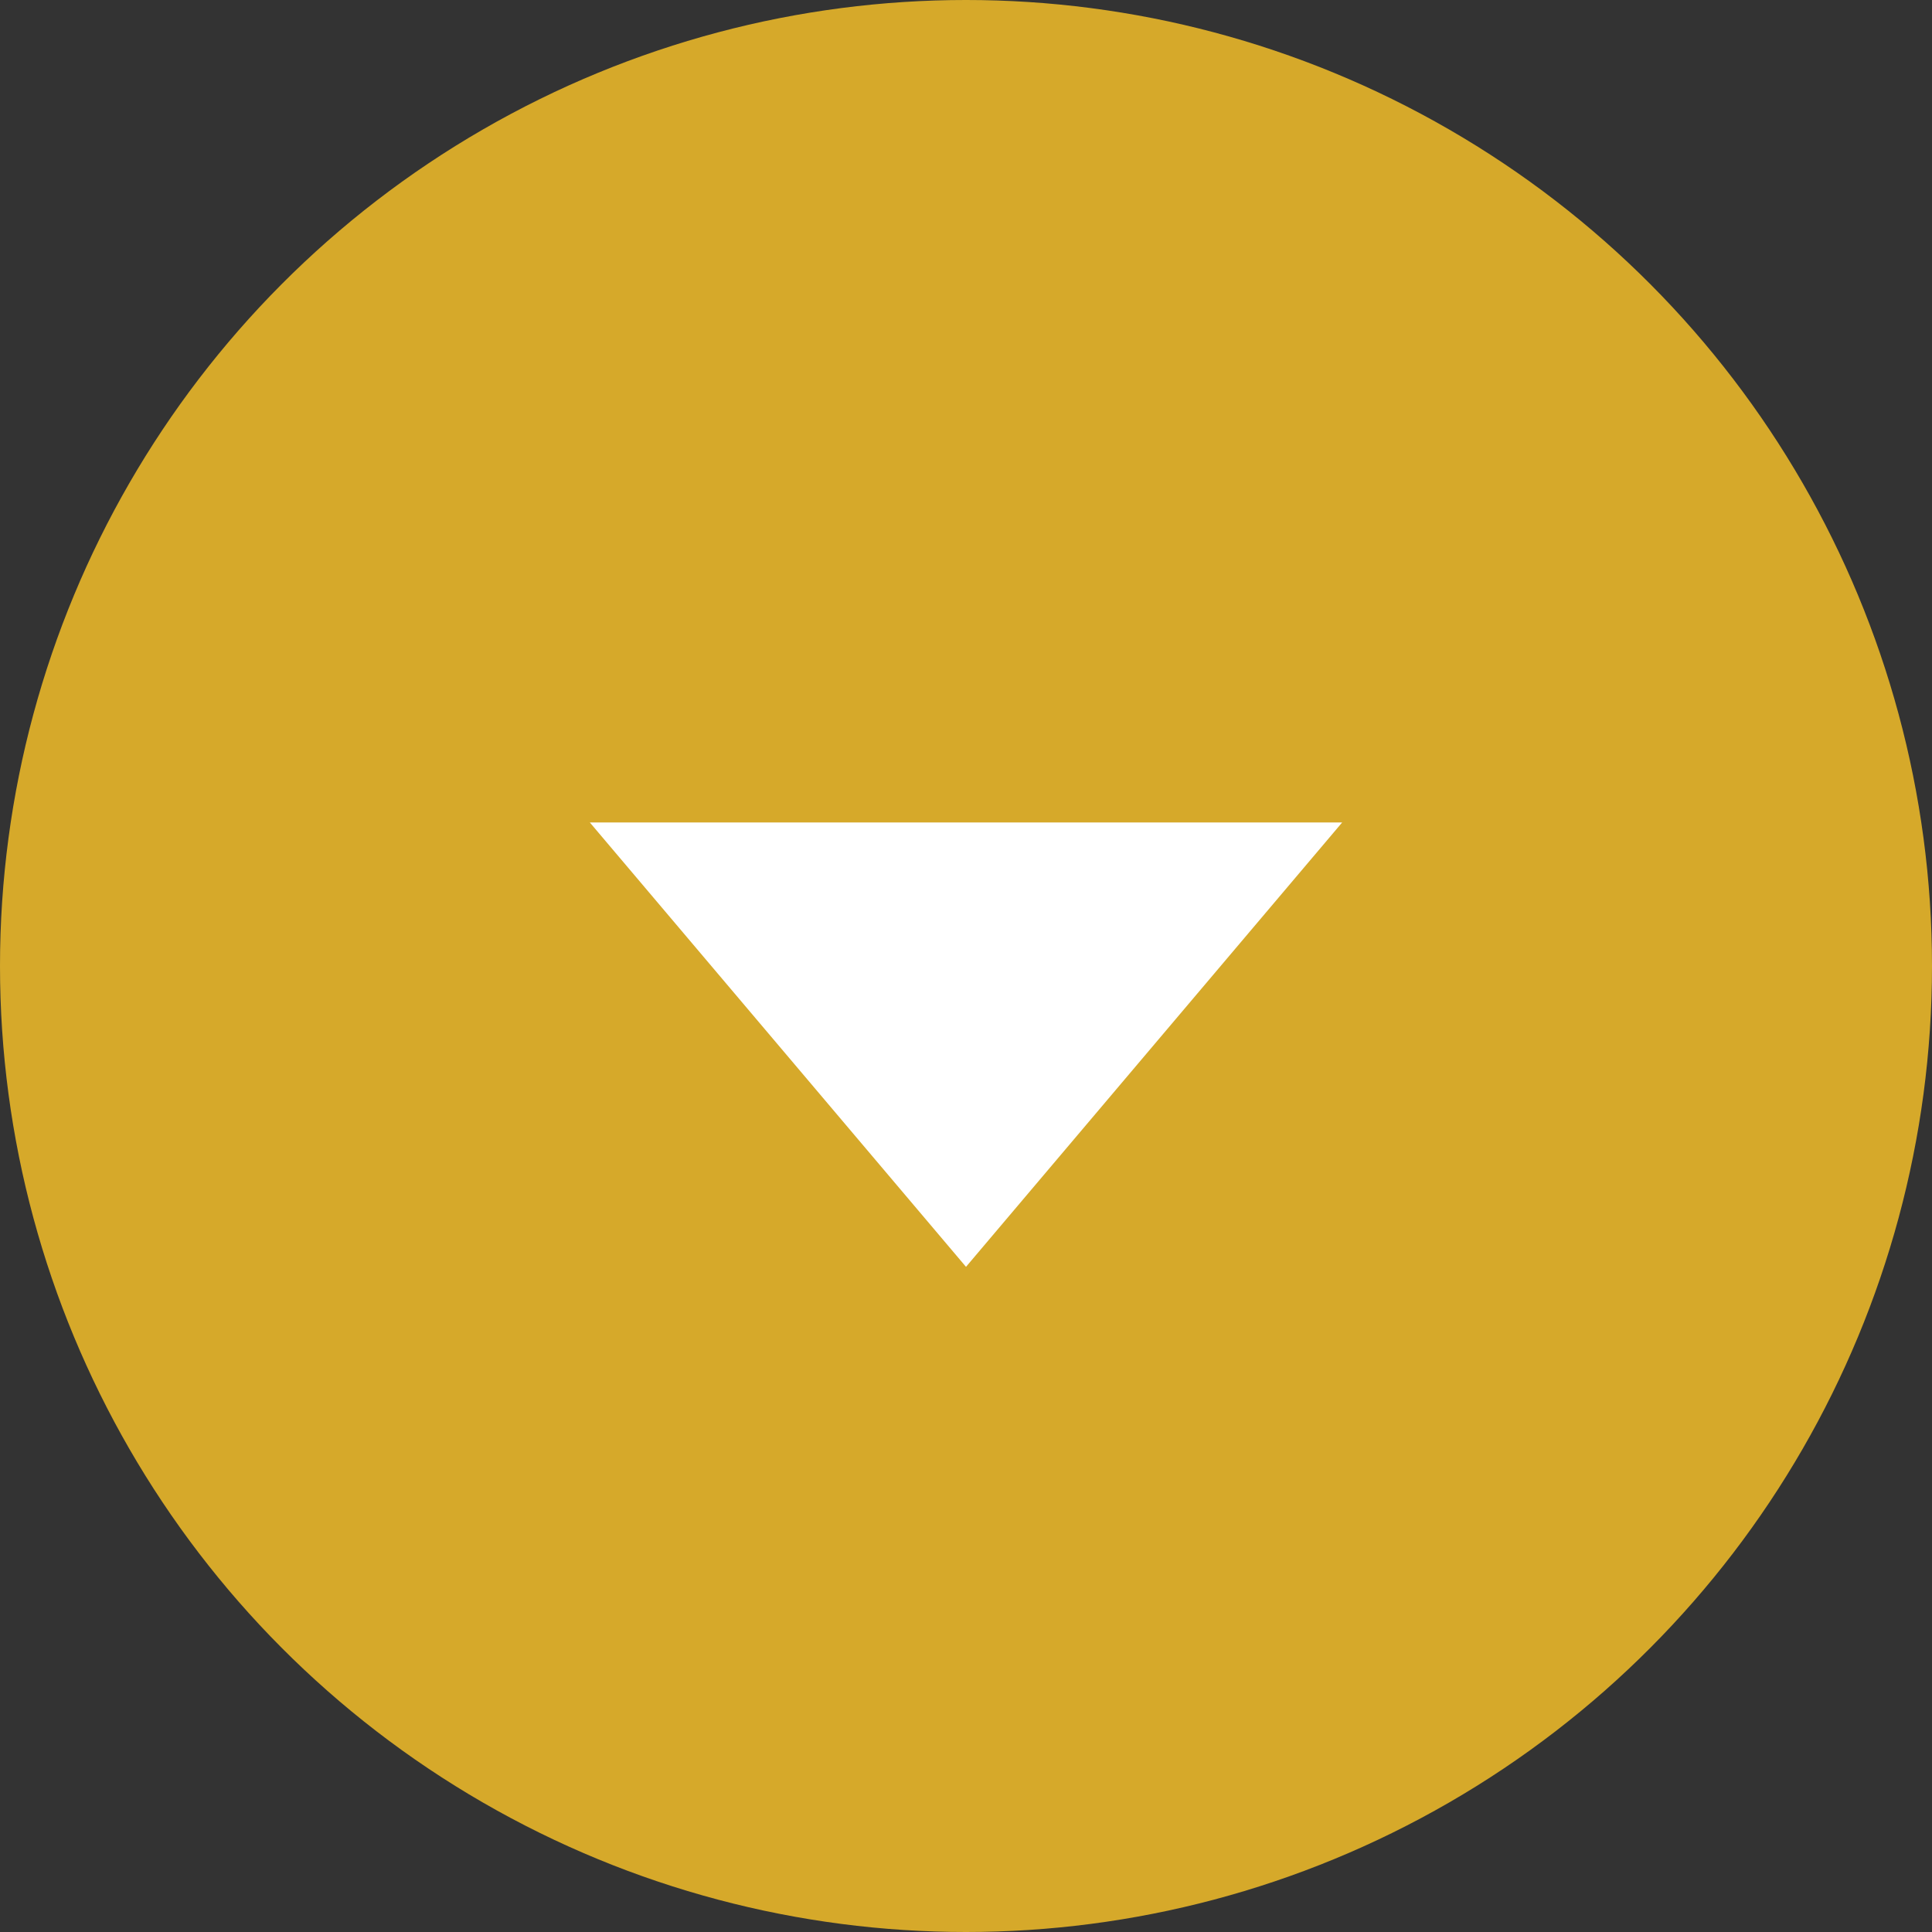
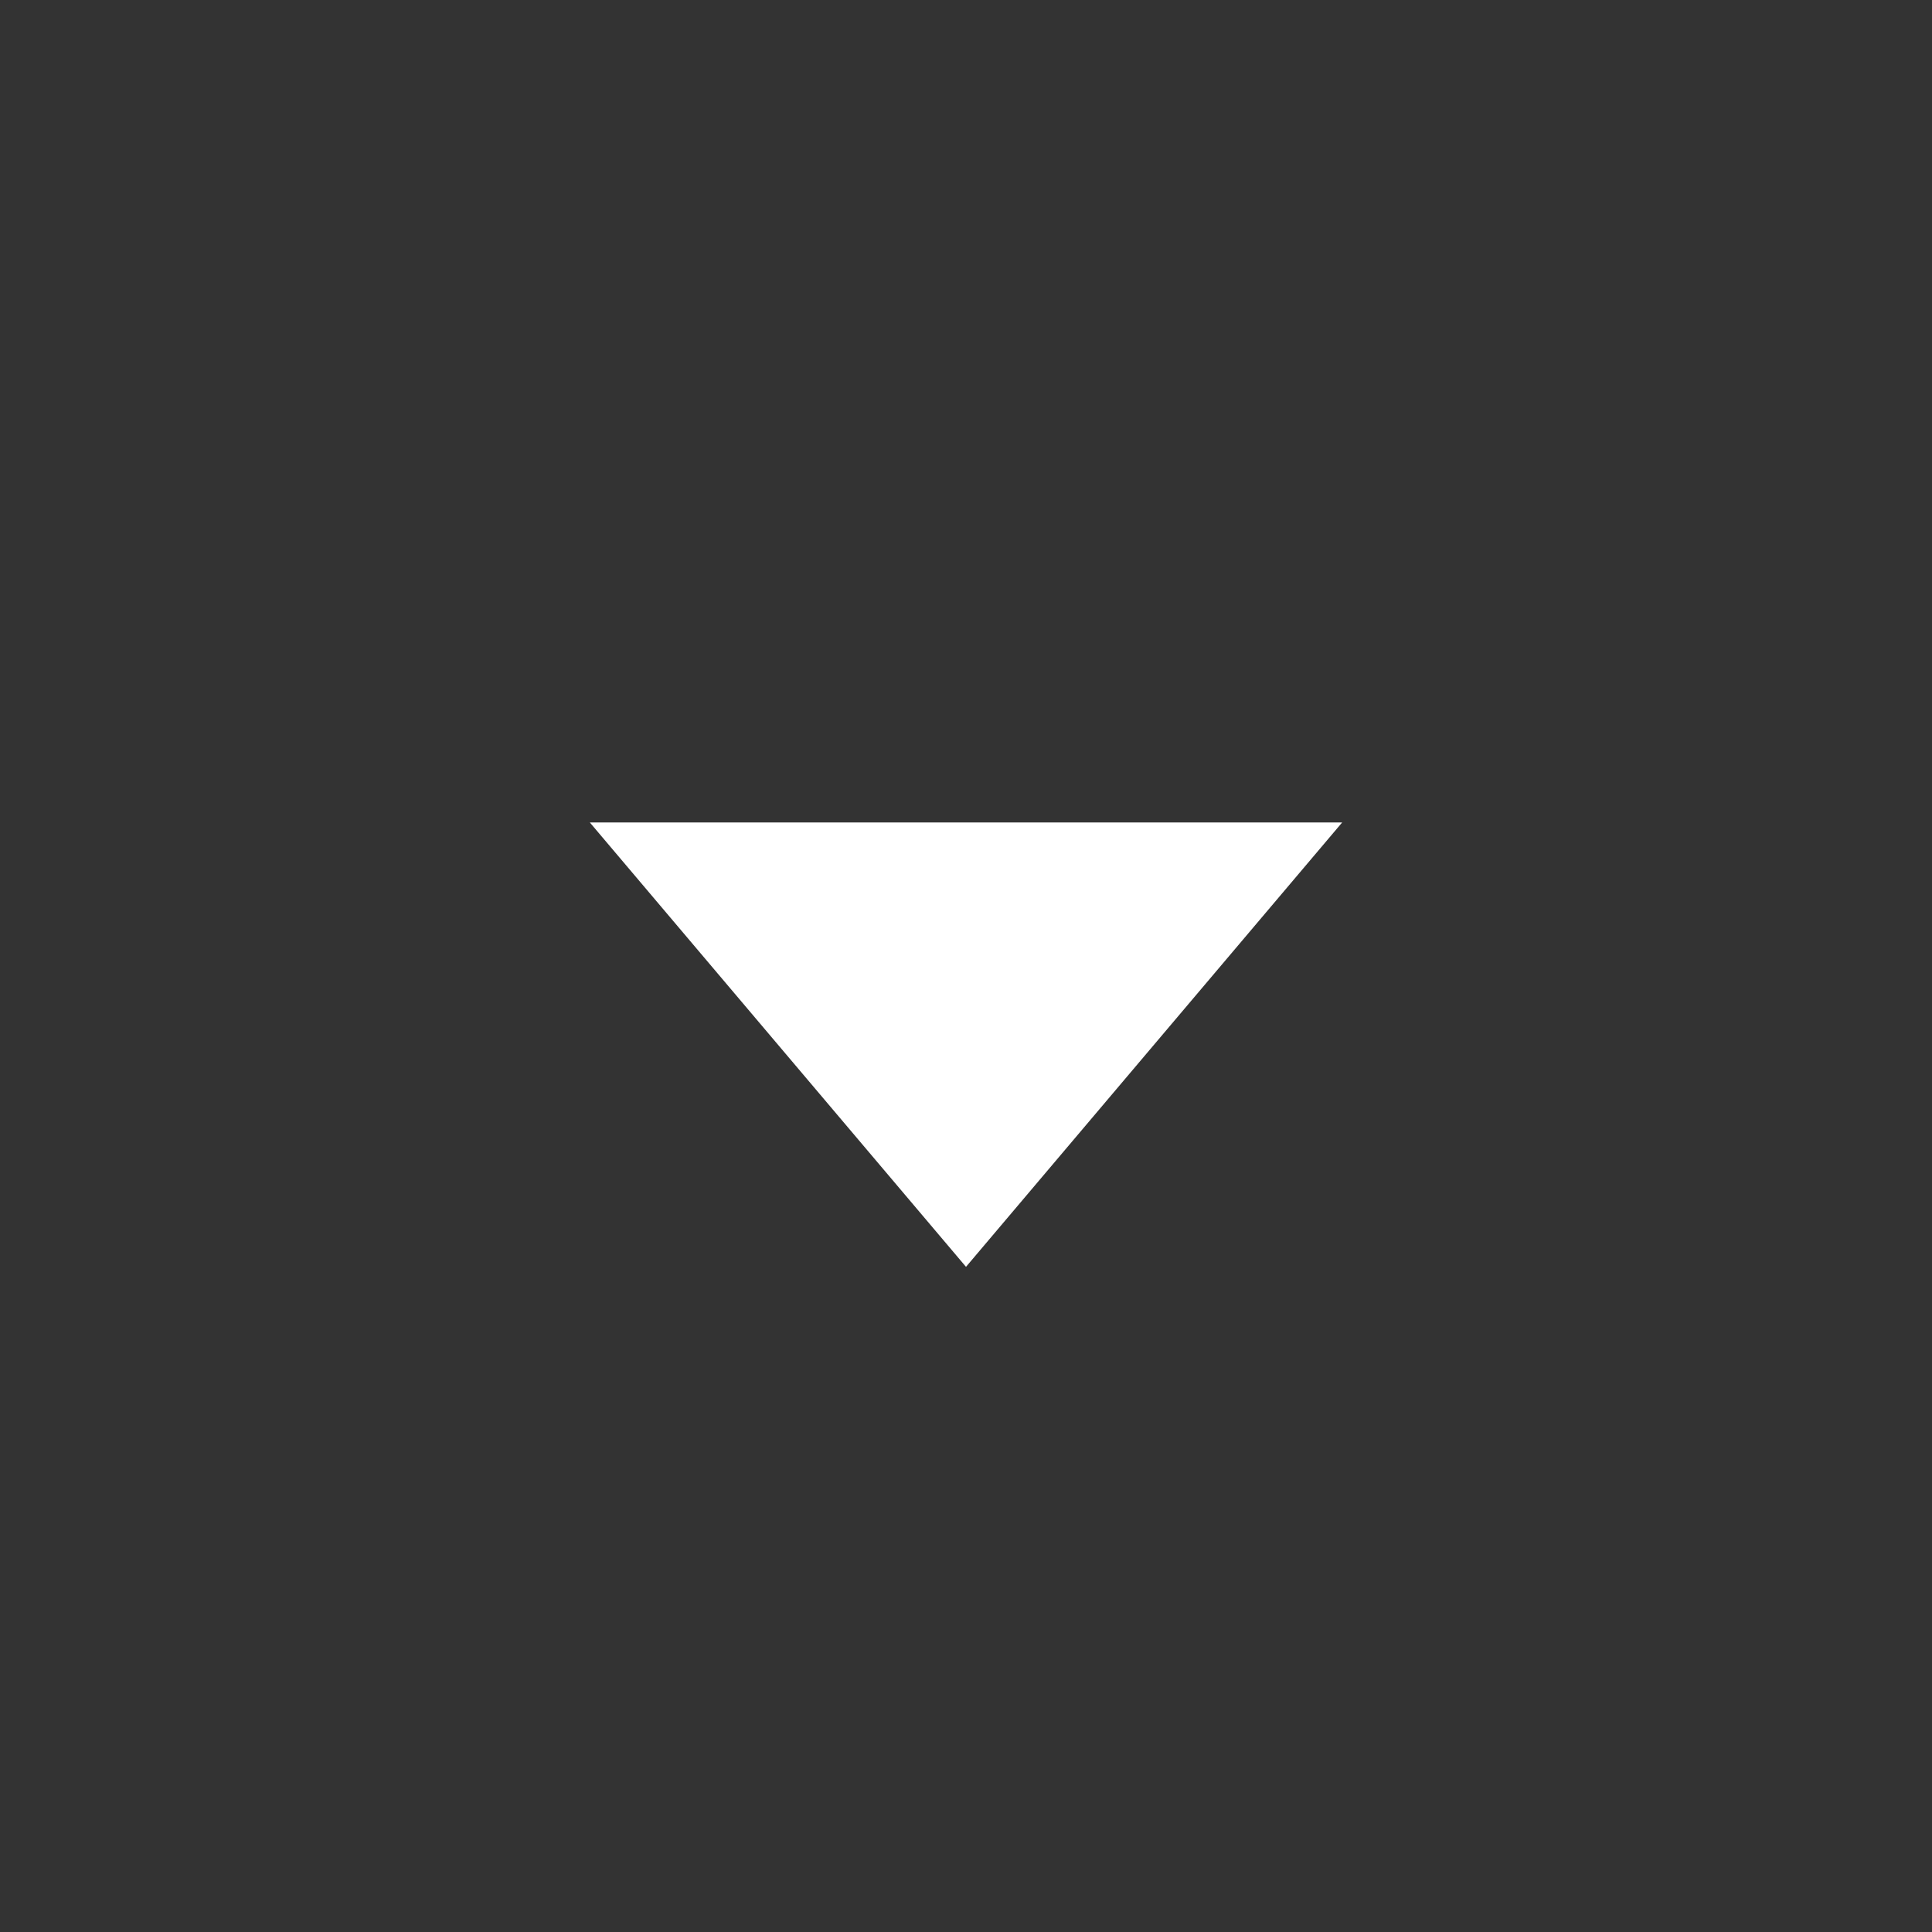
<svg xmlns="http://www.w3.org/2000/svg" id="b" data-name="レイヤー 2" viewBox="0 0 98 98">
  <rect x="0" y="0" width="98" height="98" fill="#333333" stroke="none" />
  <g id="c" data-name="オブジェクト">
    <g>
-       <circle cx="49" cy="49" r="49" fill="#d6a92a" />
      <polygon points="49 64.26 29.92 41.72 68.08 41.72 49 64.26" fill="#fff" />
    </g>
  </g>
</svg>